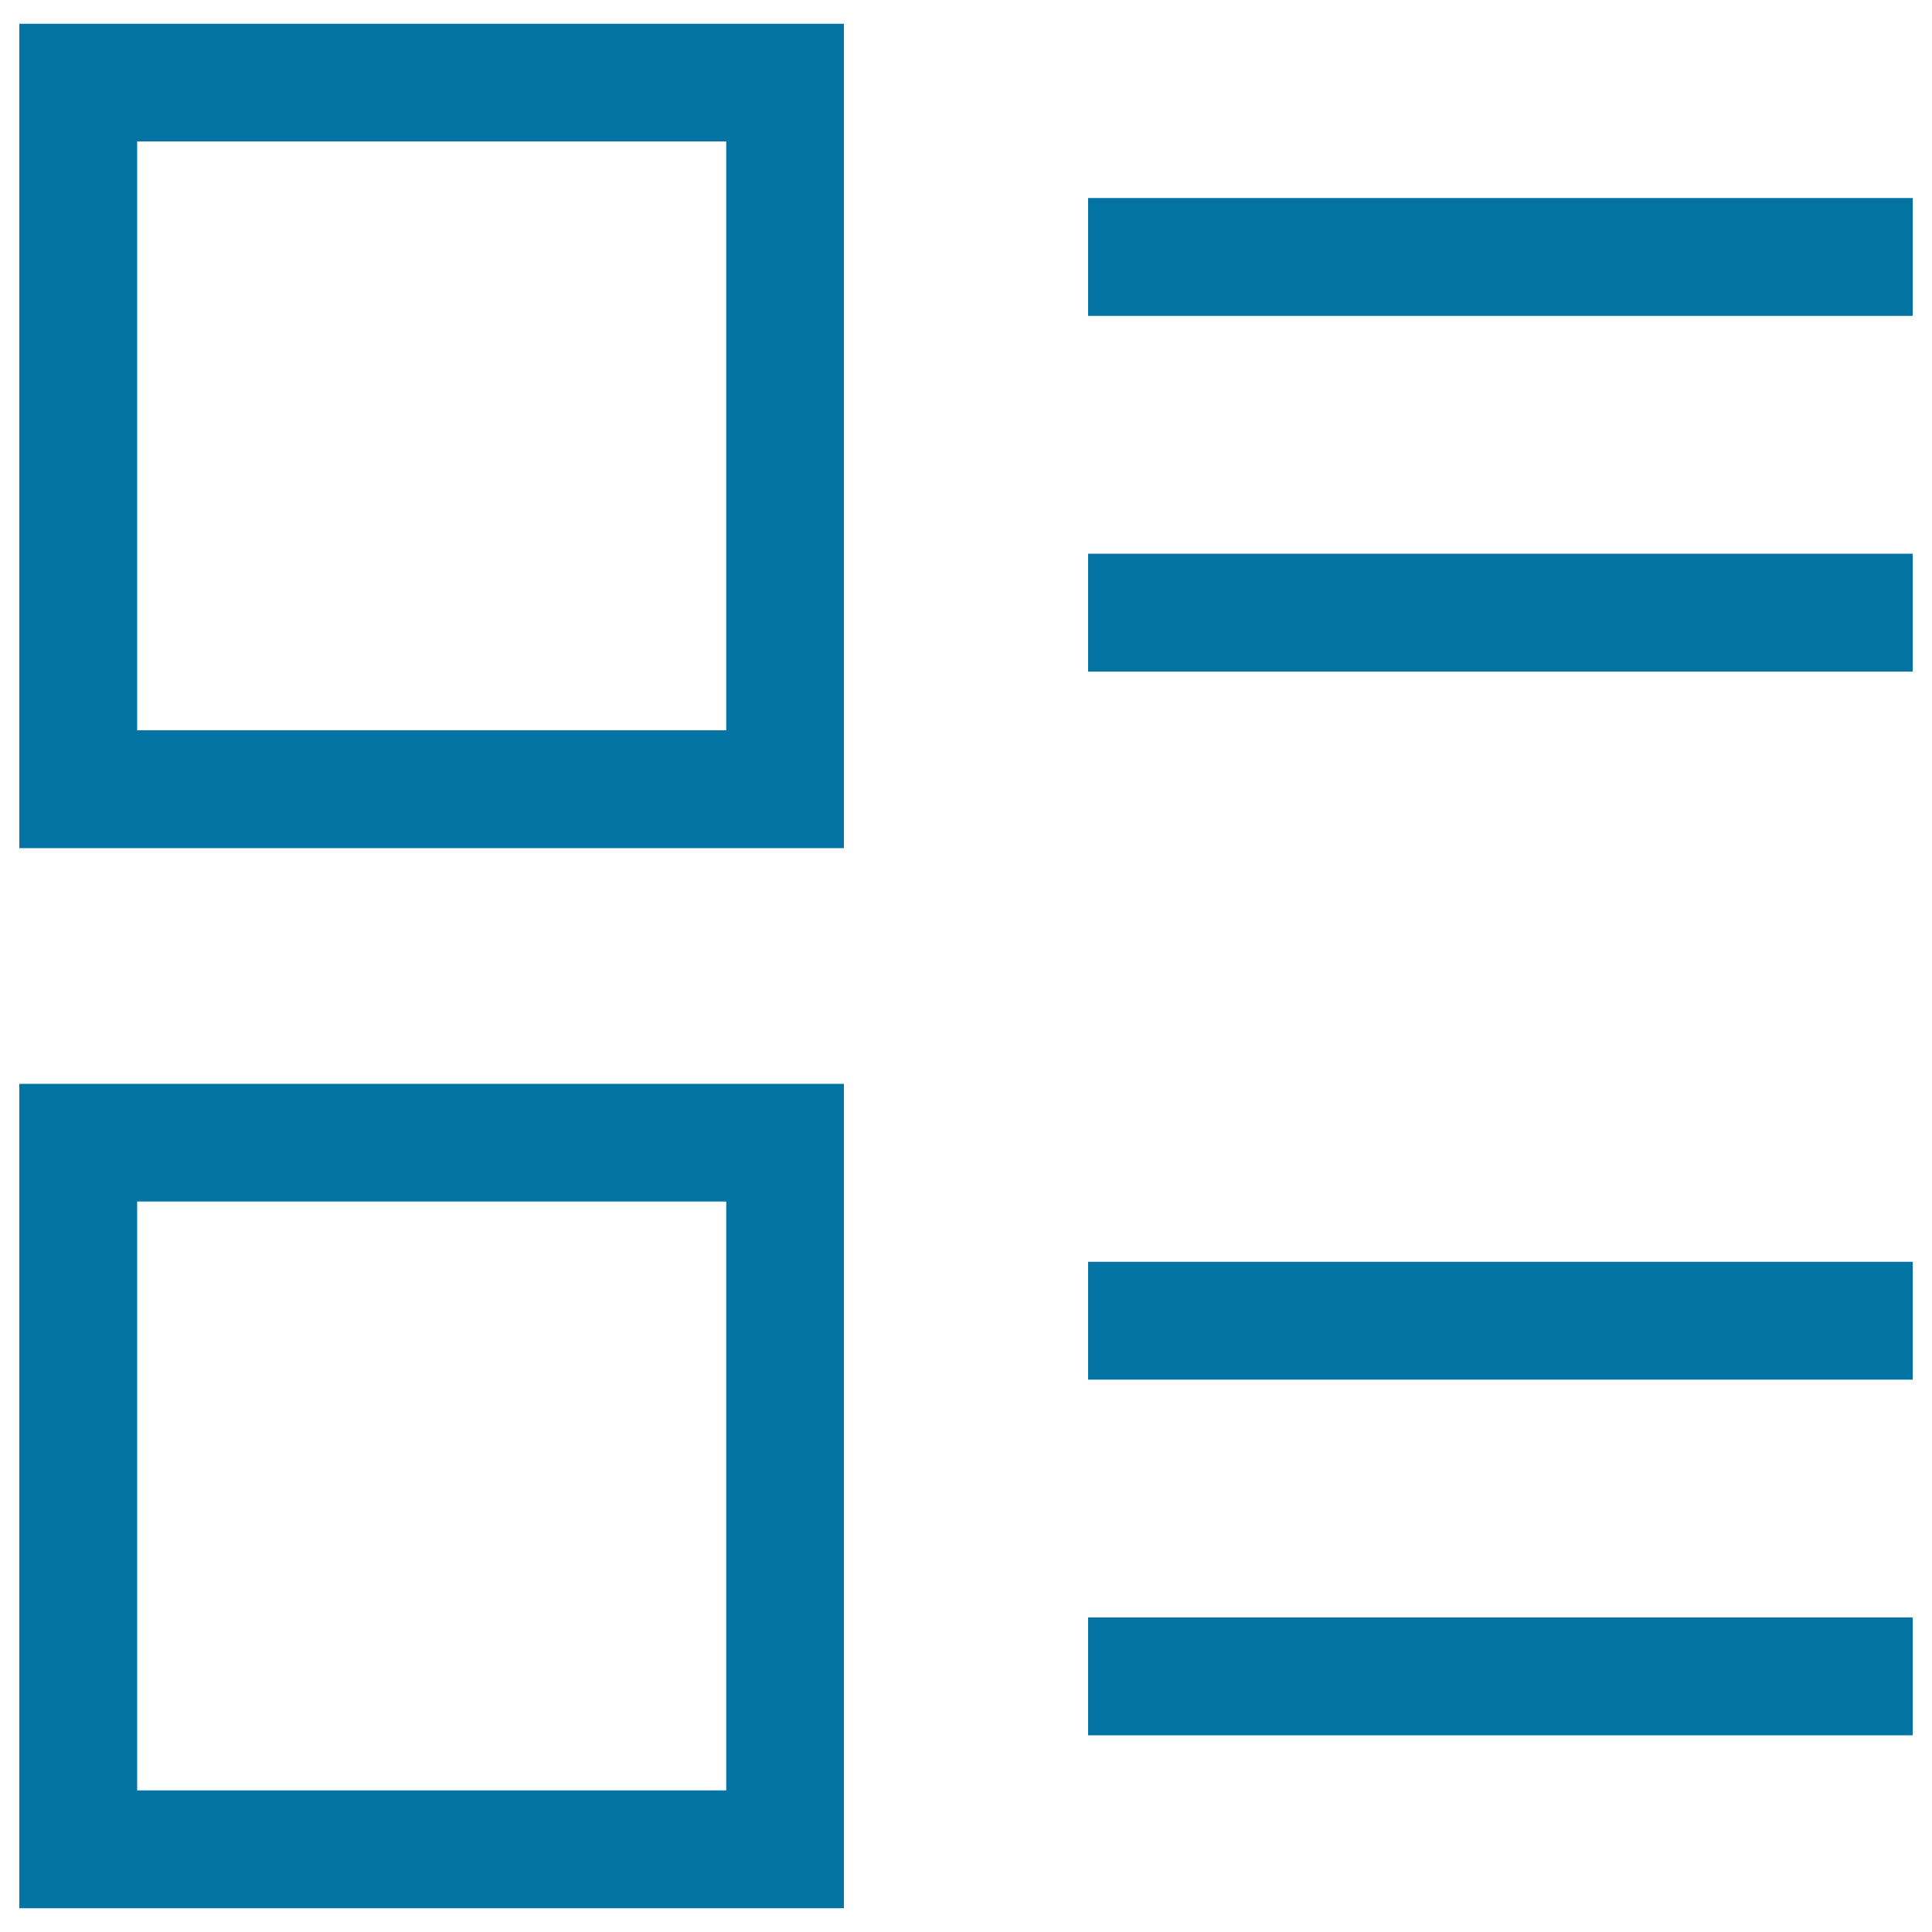
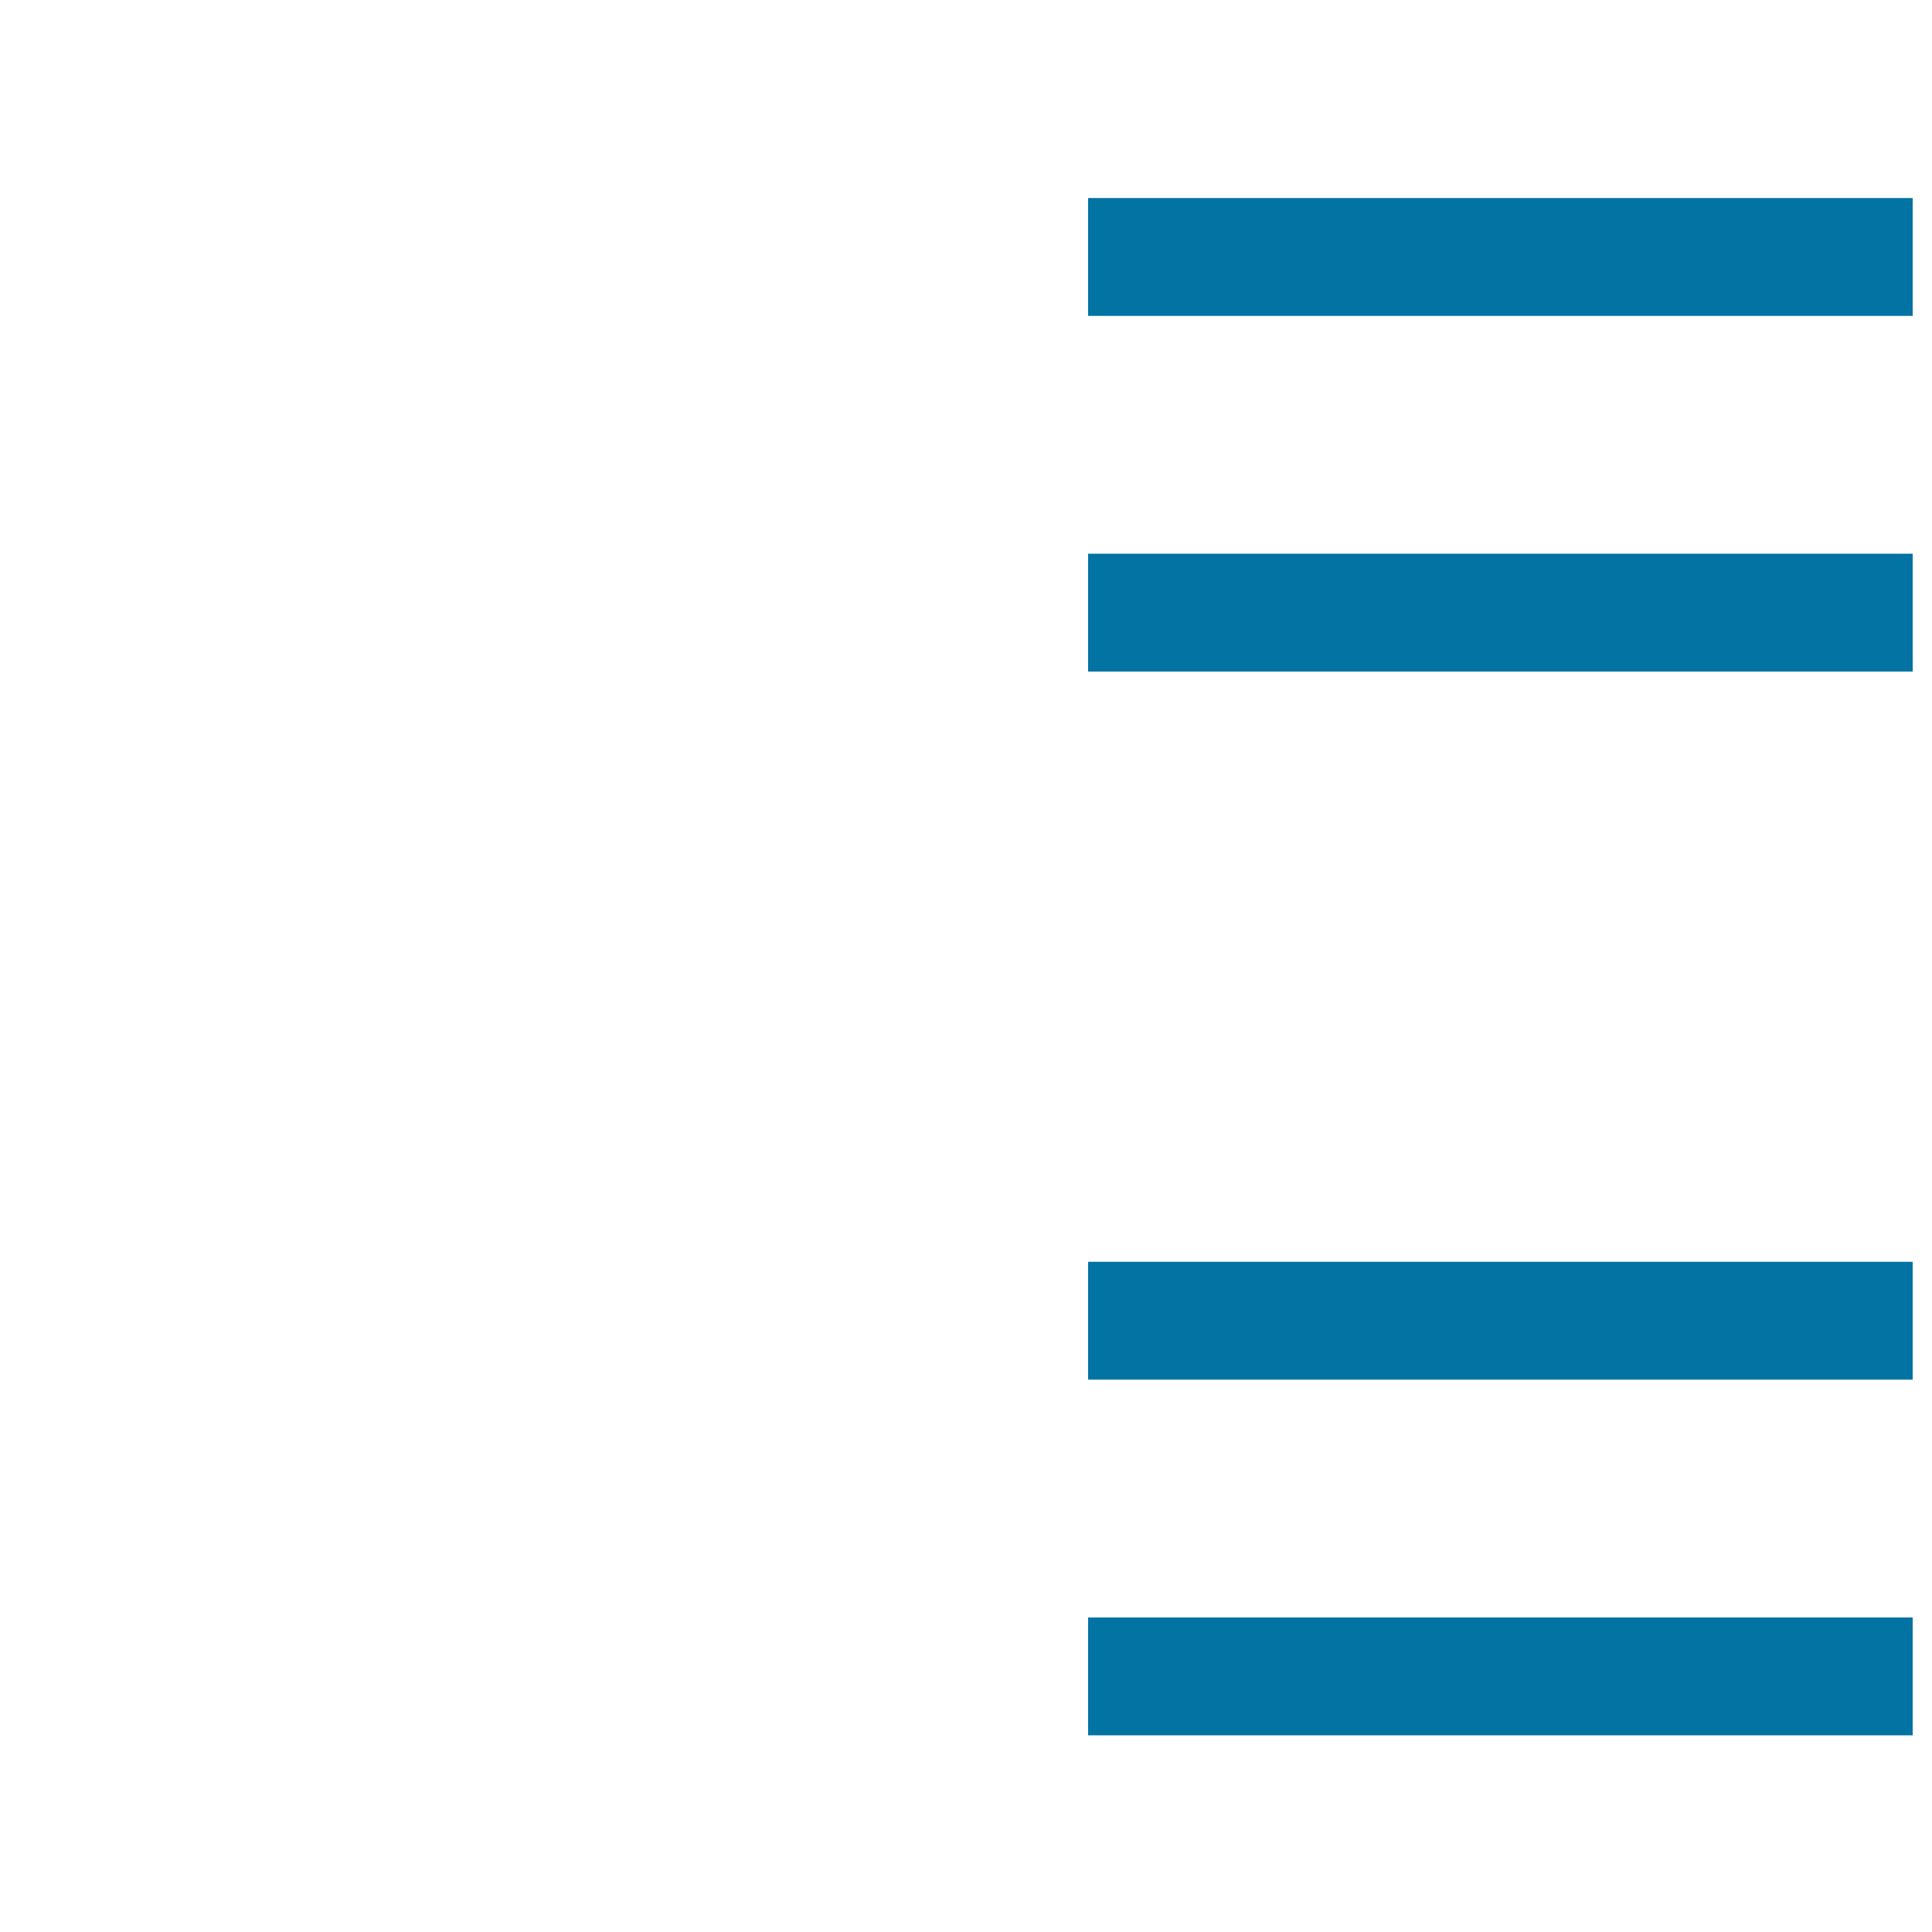
<svg xmlns="http://www.w3.org/2000/svg" viewBox="0 0 1000 1000" style="fill:#0273a2">
  <title>List Of Small Graphs SVG icon</title>
  <path d="M563.2,102.5H990v61H563.2V102.5z" />
  <path d="M563.2,286.6H990v61H563.2V286.6z" />
  <path d="M563.2,653.1H990v61H563.2V653.1z" />
  <path d="M563.2,837.2H990v61H563.2V837.2z" />
-   <path d="M436.8,439H10V12.3h426.8V439z M375.8,73.2H71v304.8h304.9V73.2z" />
-   <path d="M436.8,987.7H10V561h426.8V987.7z M375.8,621.9H71v304.8h304.9V621.9z" />
</svg>